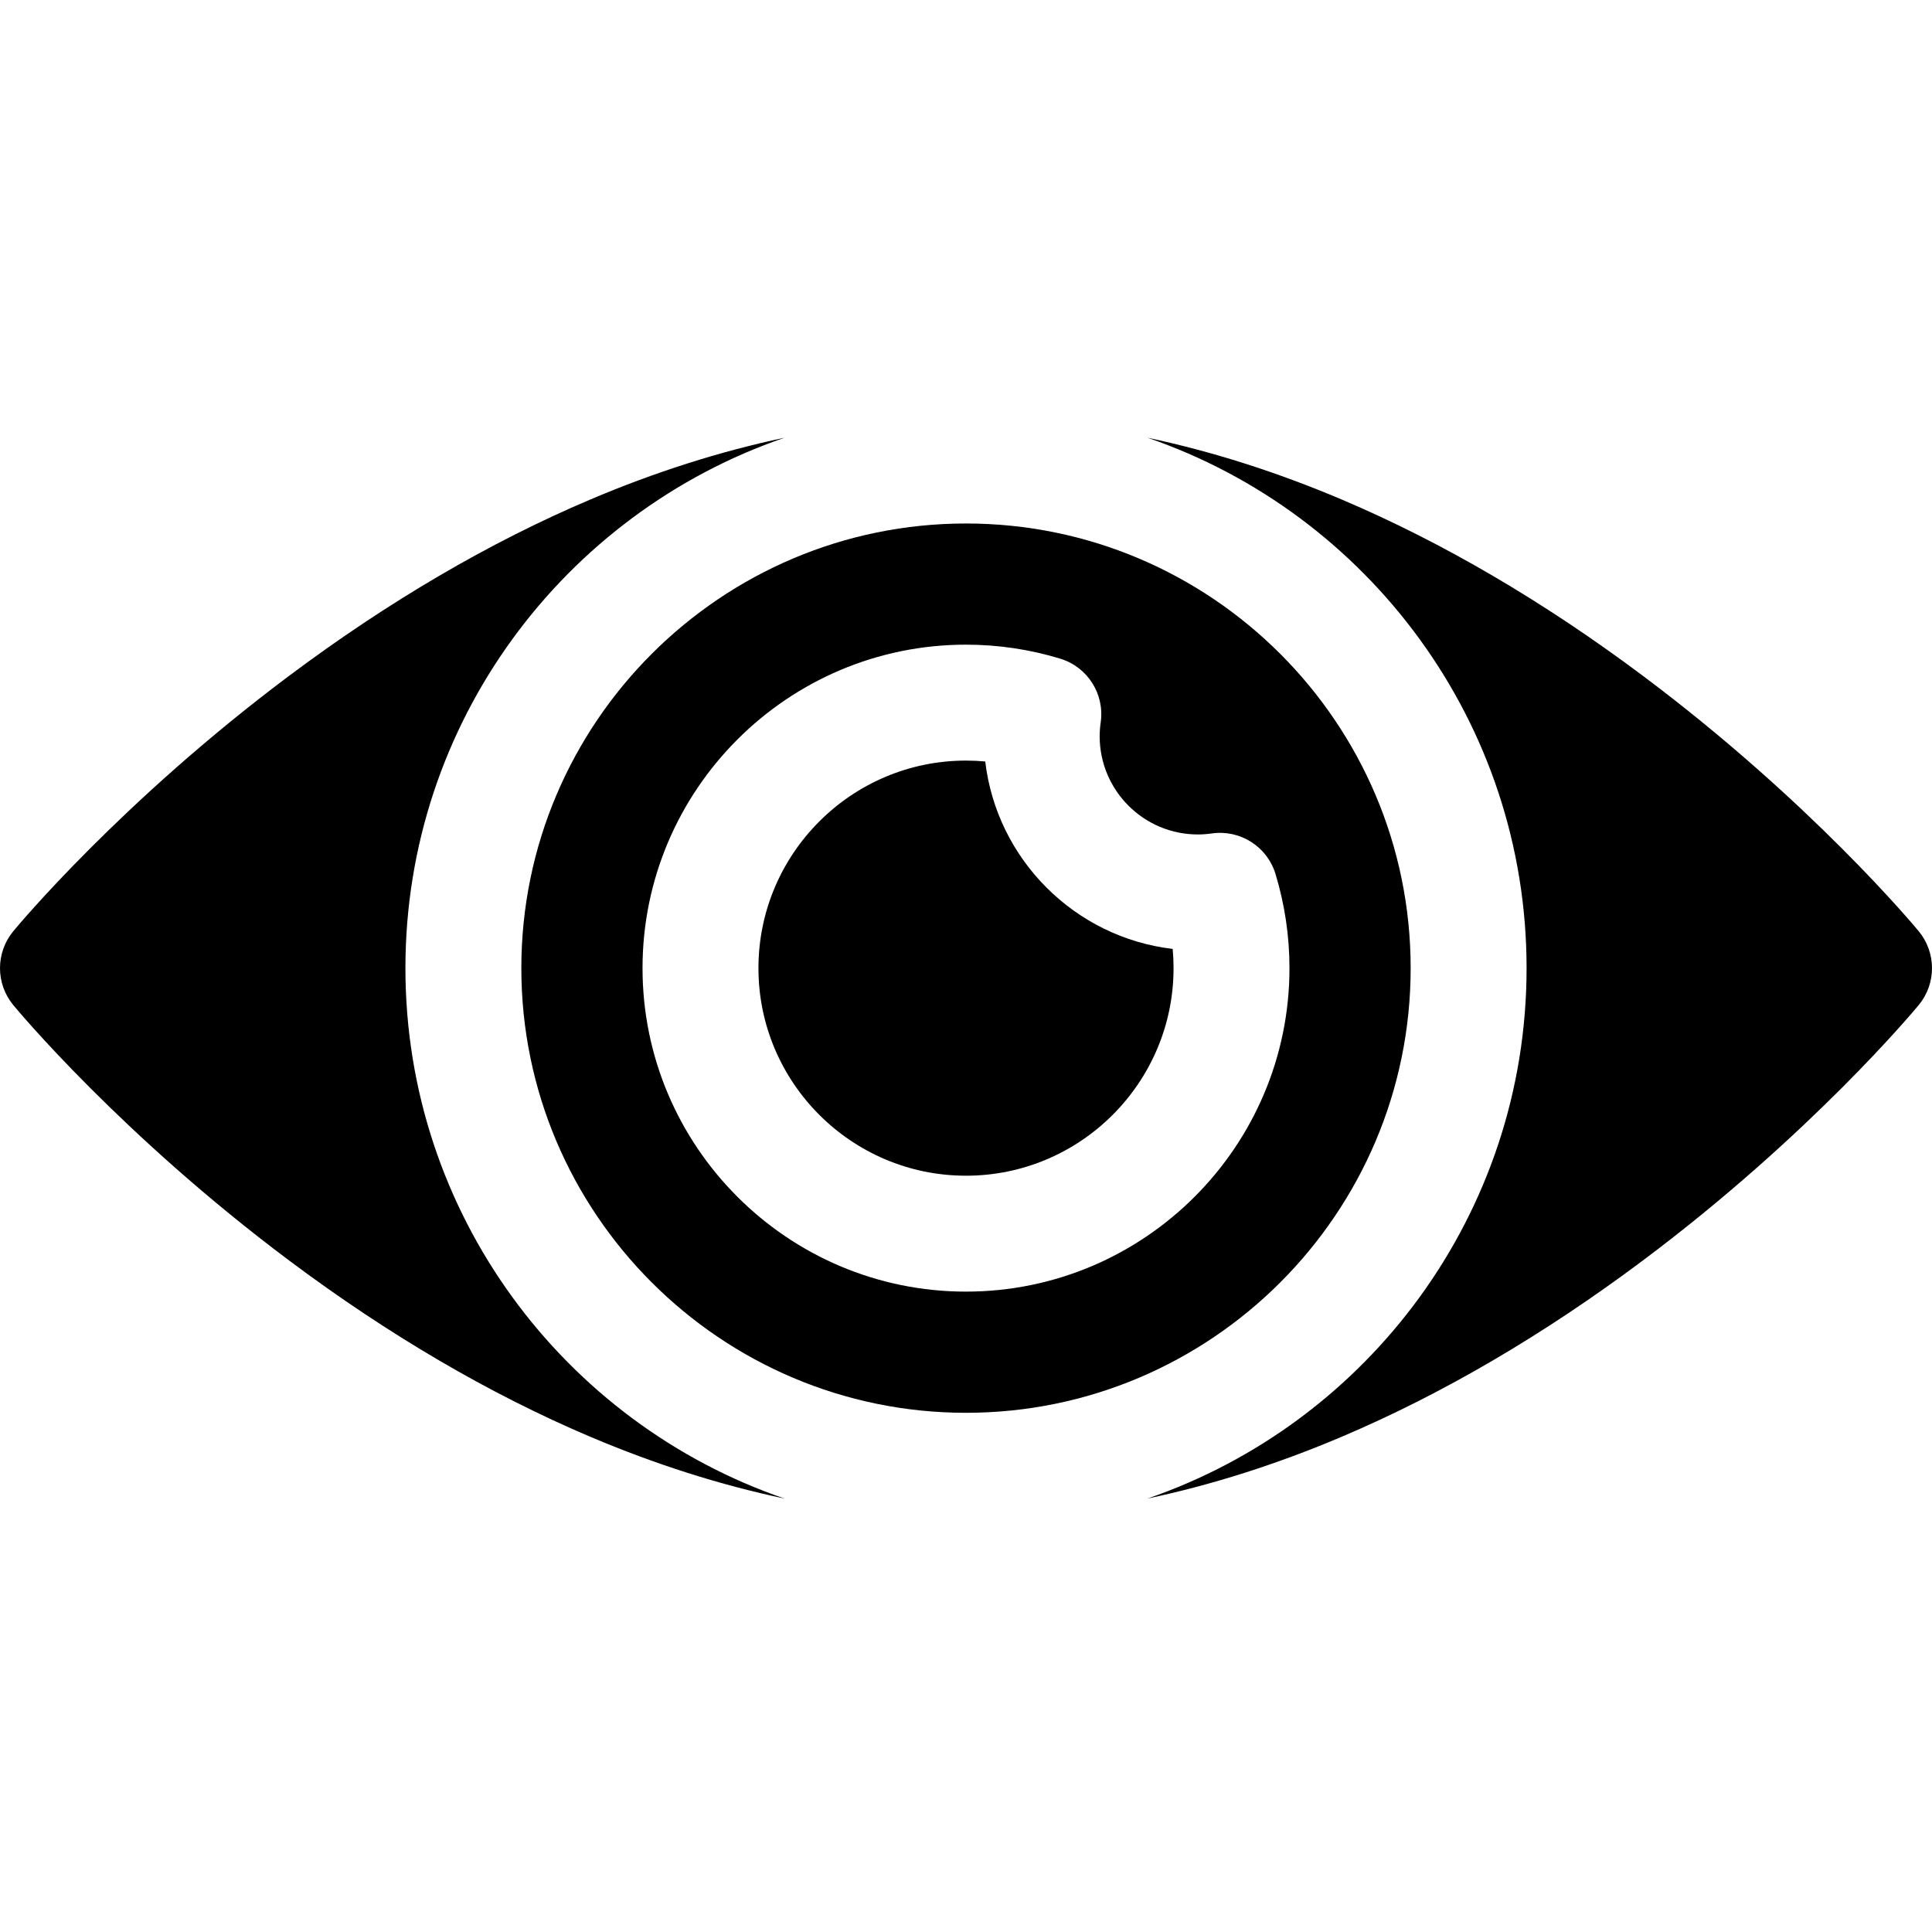
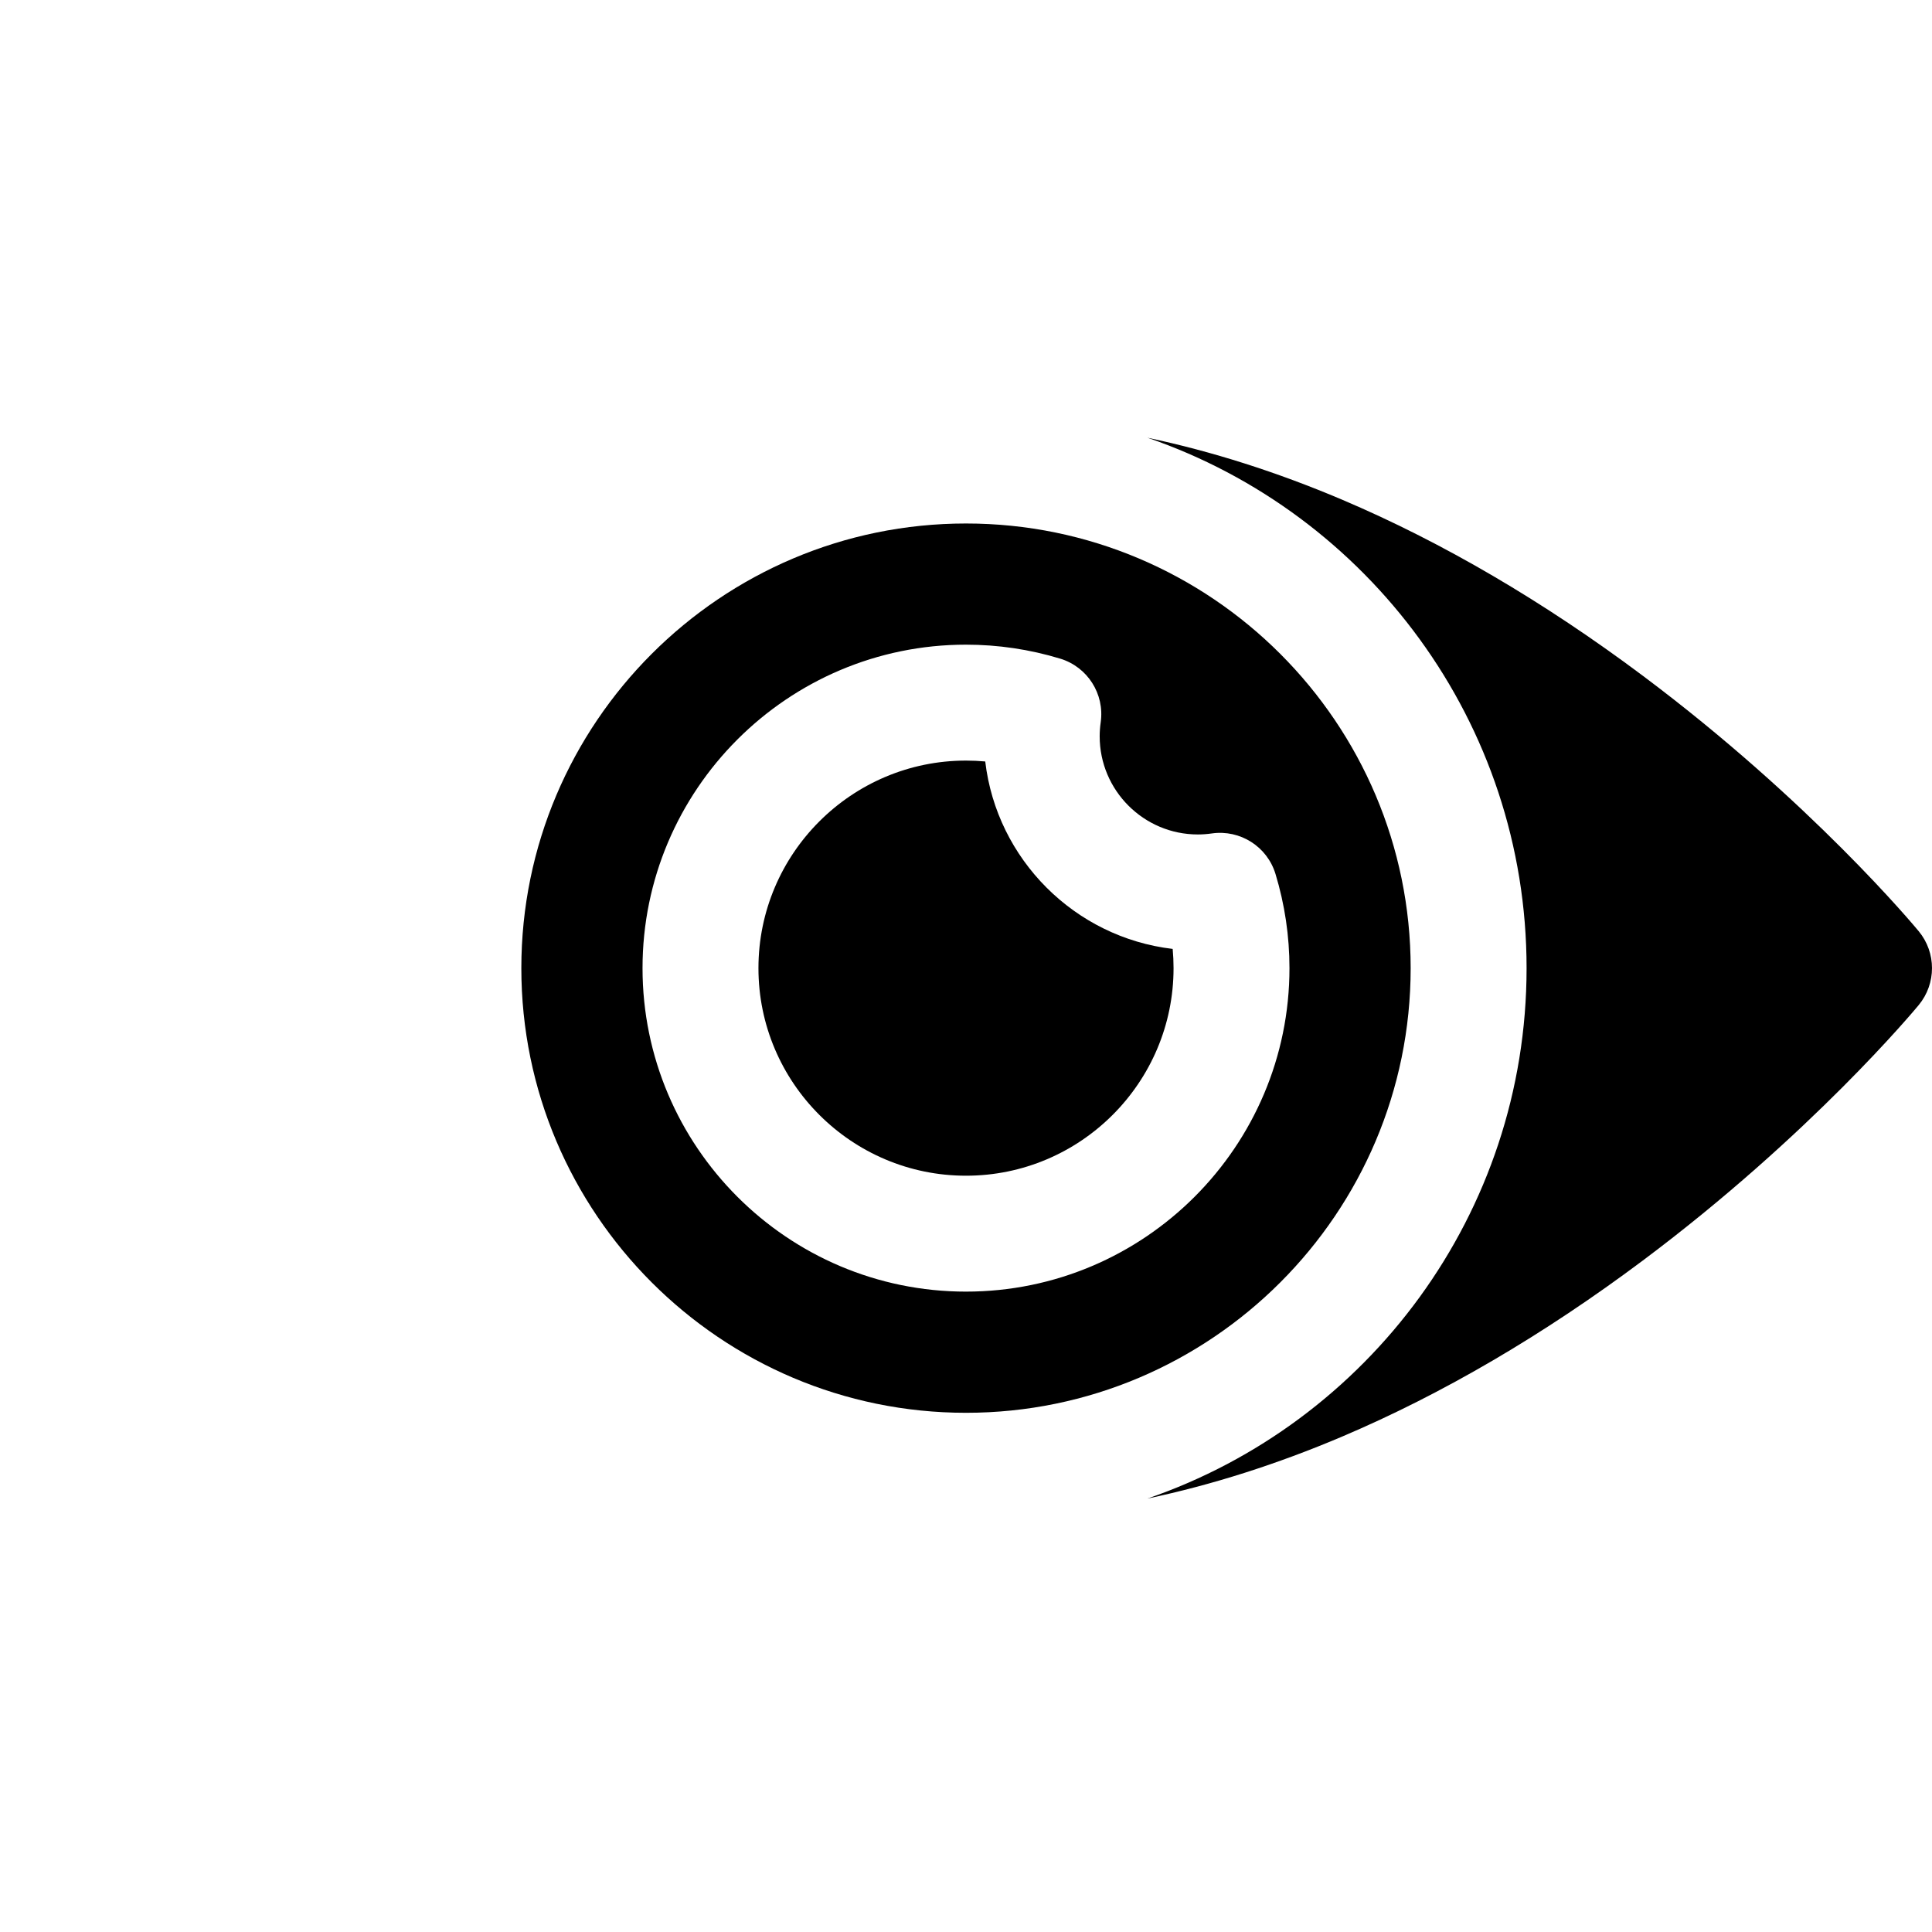
<svg xmlns="http://www.w3.org/2000/svg" height="511pt" viewBox="0 -115 512 511" width="511pt">
  <path d="m261.098 86.297c-1.691-.156-3.391-.234-5.098-.234-30.332 0-55.004 24.676-55.004 55.008 0 30.328 24.676 55.004 55.004 55.004s55.004-24.676 55.004-55.004c0-1.707-.078-3.41-.234-5.098-25.961-3.059-46.617-23.715-49.672-49.676zm0 0" />
  <path d="m508.48 131.285c-1.148-1.391-28.613-34.391-73.117-67.703-26.273-19.664-53.086-35.363-79.691-46.66-17.293-7.34-34.531-12.816-51.586-16.422 58.387 20.027 100.473 75.473 100.473 140.57 0 65.094-42.086 120.539-100.473 140.566 17.055-3.605 34.293-9.078 51.586-16.422 26.605-11.297 53.418-26.996 79.691-46.66 44.504-33.312 71.969-66.312 73.117-67.703 4.691-5.68 4.691-13.887 0-19.566zm0 0" />
-   <path d="m107.441 141.07c0-65.098 42.086-120.543 100.477-140.57-17.059 3.605-34.293 9.078-51.59 16.422-26.605 11.297-53.418 26.996-79.691 46.66-44.504 33.312-71.969 66.312-73.117 67.703-4.691 5.68-4.691 13.887 0 19.566 1.148 1.391 28.613 34.391 73.117 67.703 26.273 19.664 53.086 35.363 79.691 46.66 17.297 7.344 34.531 12.816 51.59 16.422-58.391-20.027-100.477-75.473-100.477-140.566zm0 0" />
  <path d="m256 23.23c-64.977 0-117.84 52.863-117.84 117.84 0 64.973 52.863 117.836 117.84 117.836s117.84-52.863 117.84-117.836c0-64.977-52.863-117.84-117.84-117.84zm0 203.562c-47.27 0-85.723-38.457-85.723-85.723 0-47.27 38.453-85.727 85.723-85.727 8.477 0 16.875 1.246 24.961 3.703 7.246 2.203 11.805 9.363 10.738 16.863-.18 1.258-.273 2.512-.273 3.719 0 14.344 11.672 26.012 26.012 26.012 1.211 0 2.461-.09 3.719-.27 7.508-1.066 14.66 3.488 16.863 10.738 2.457 8.082 3.703 16.48 3.703 24.957.004 47.27-38.453 85.727-85.723 85.727zm0 0" />
</svg>